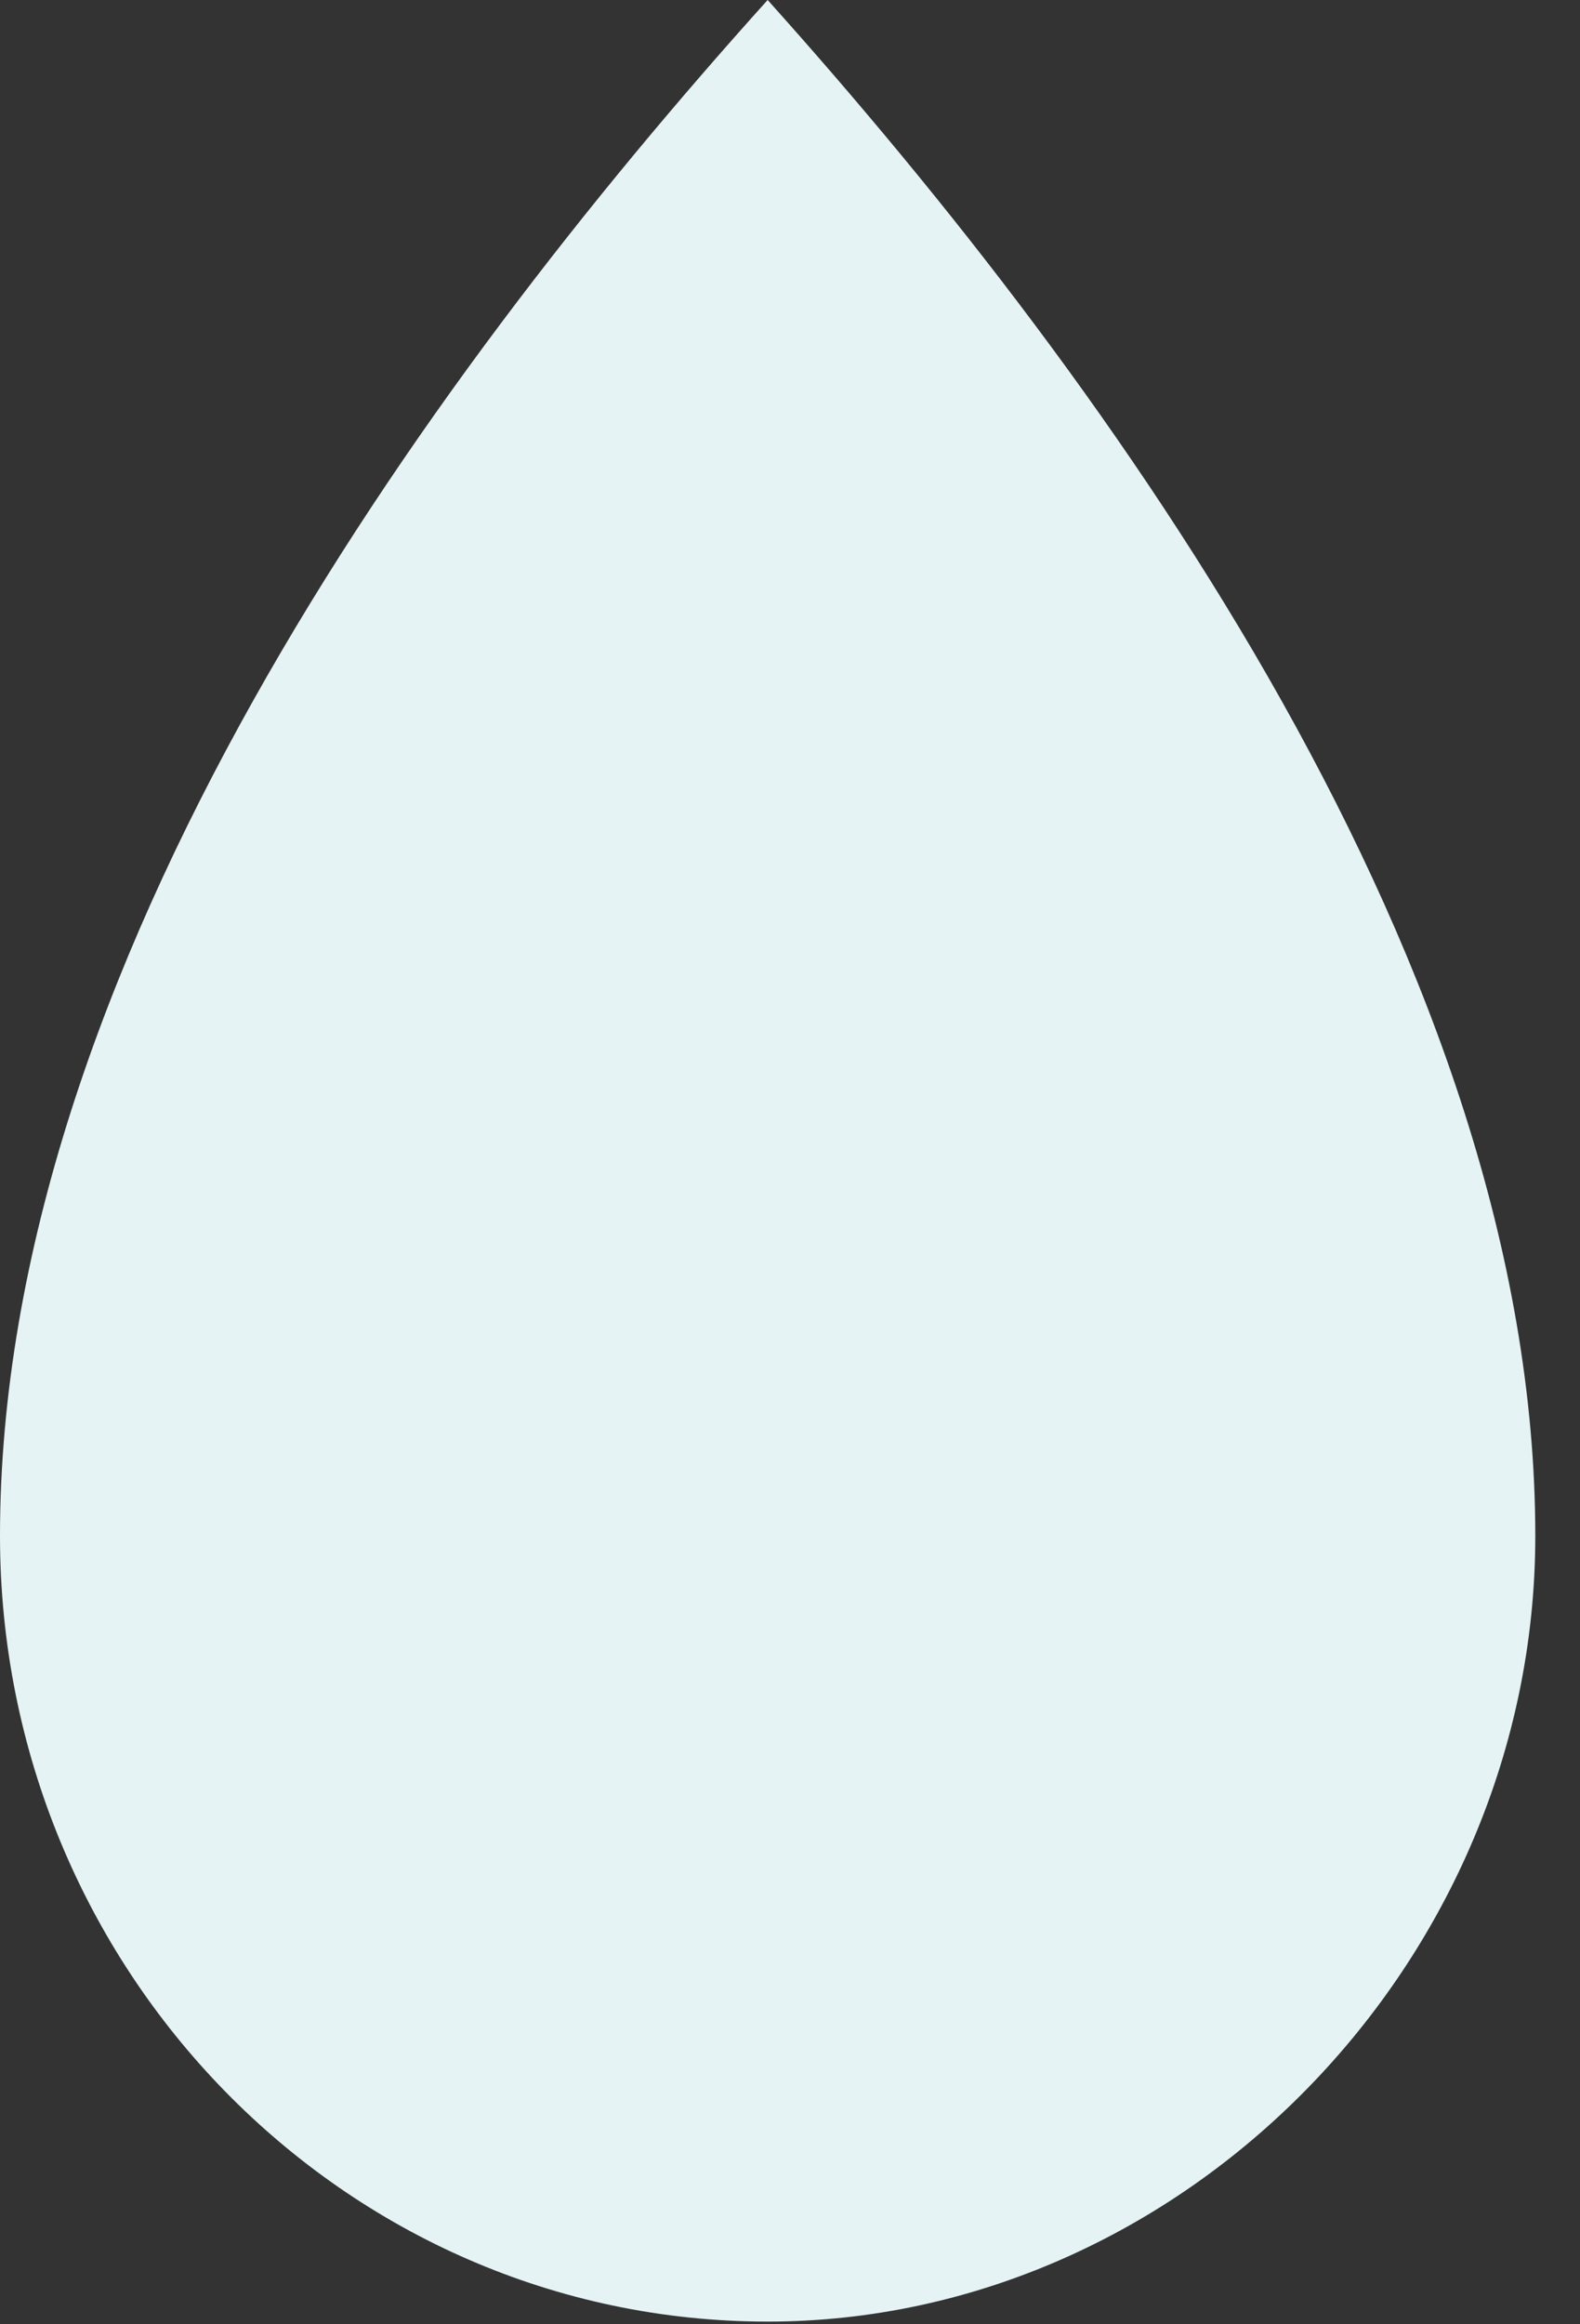
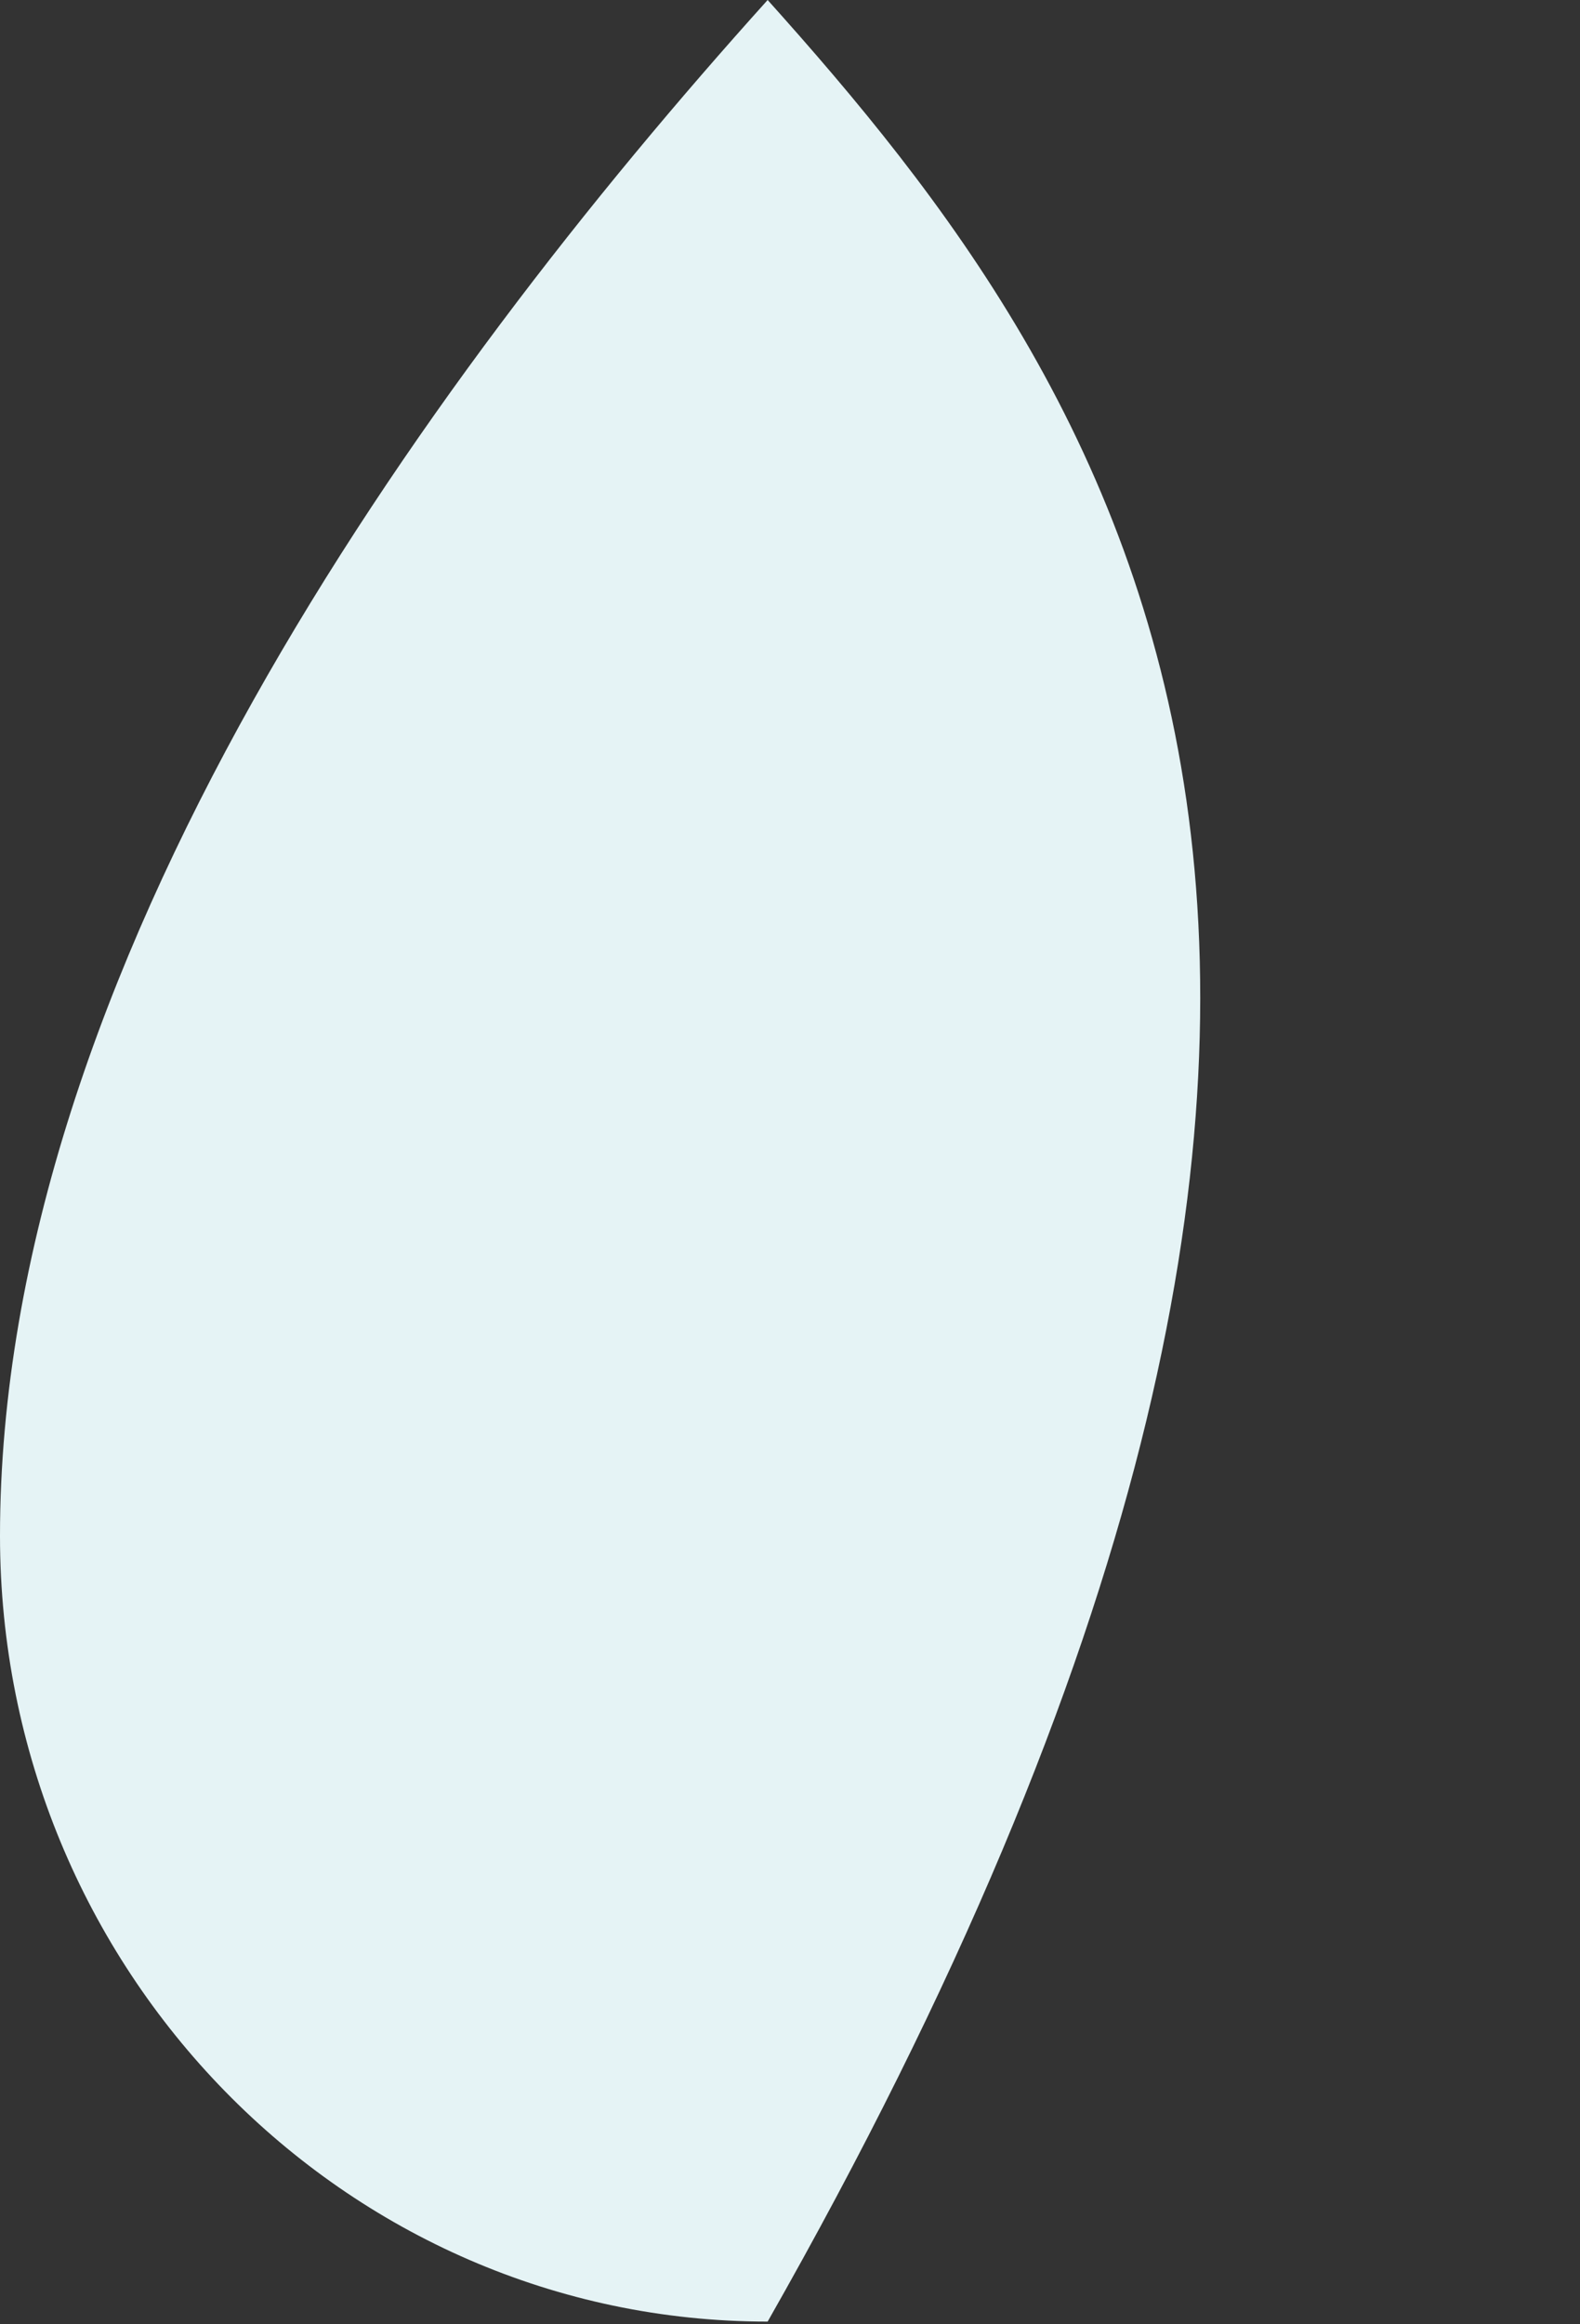
<svg xmlns="http://www.w3.org/2000/svg" width="34" height="50" viewBox="0 0 34 50" fill="none">
  <rect x="0" y="0" width="34" height="50" fill="#333333" stroke="none" />
-   <path d="M0 33.039C0 42.369 7.41 49.942 16.519 49.942C25.459 49.942 33.038 42.209 33.038 33.039C33.038 20.897 24.031 8.372 16.519 0C9.007 8.34 0 20.865 0 33.039Z" fill="#E5F3F5" />
+   <path d="M0 33.039C0 42.369 7.41 49.942 16.519 49.942C33.038 20.897 24.031 8.372 16.519 0C9.007 8.34 0 20.865 0 33.039Z" fill="#E5F3F5" />
</svg>